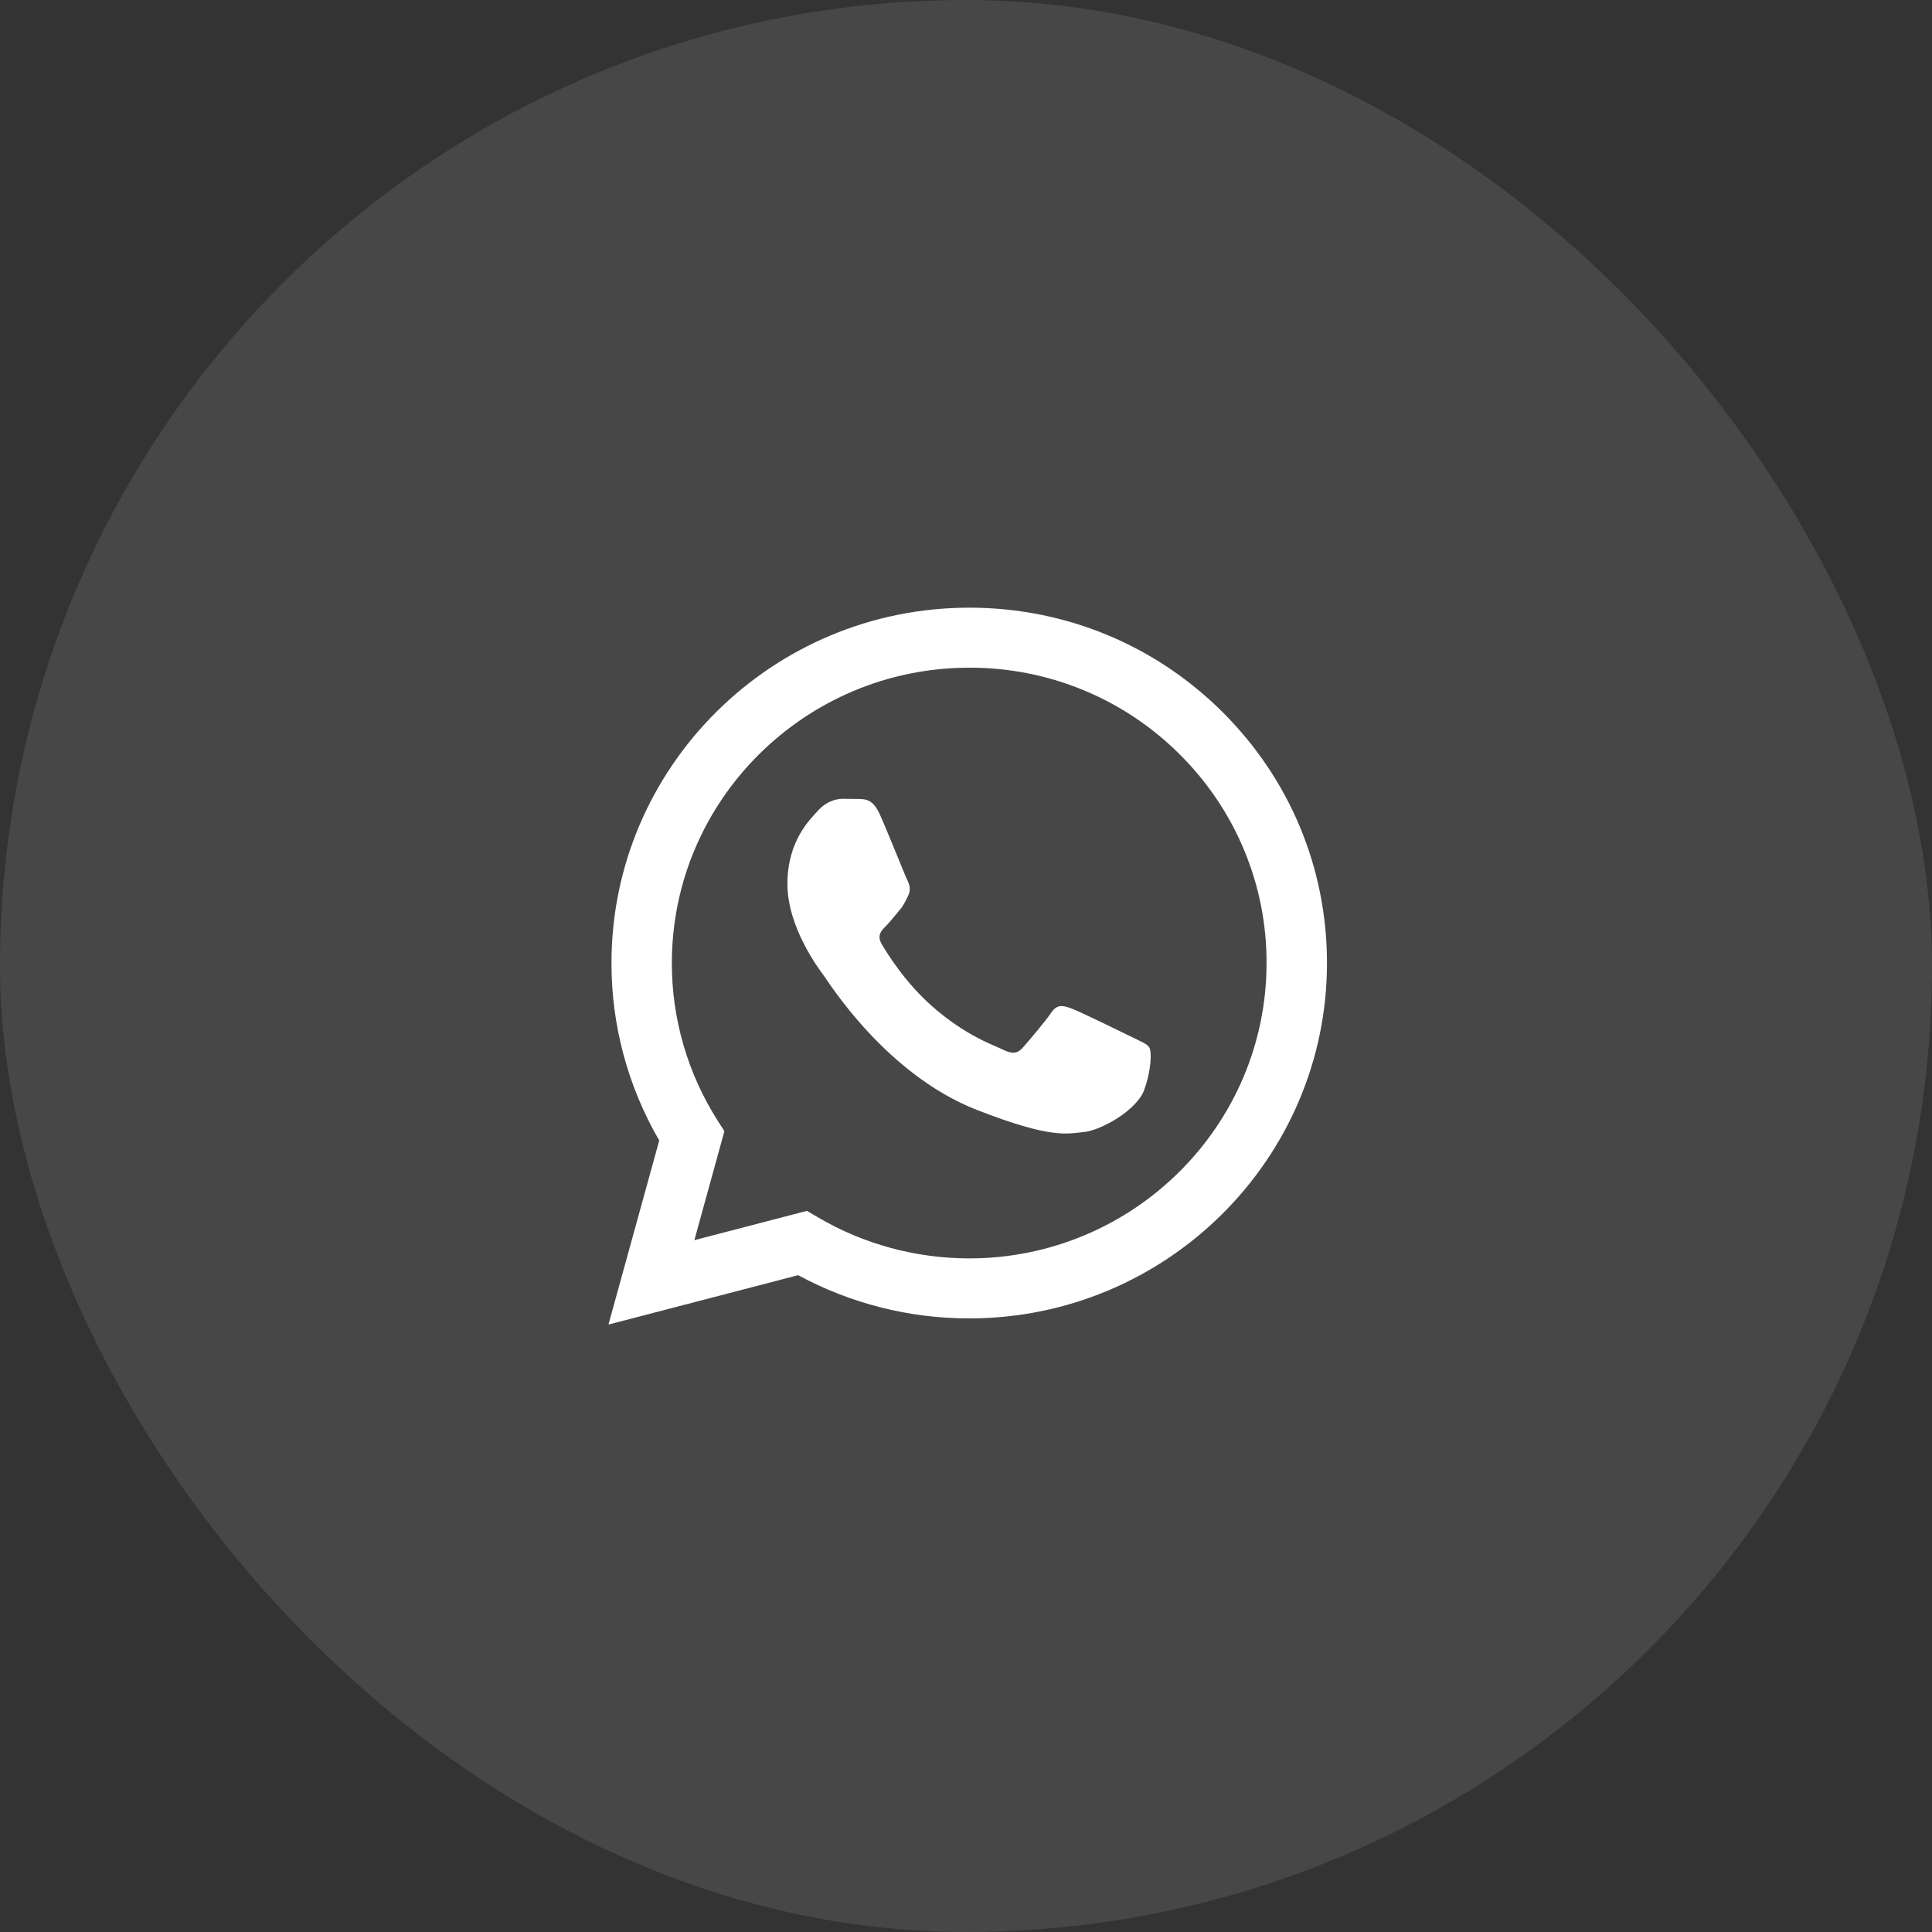
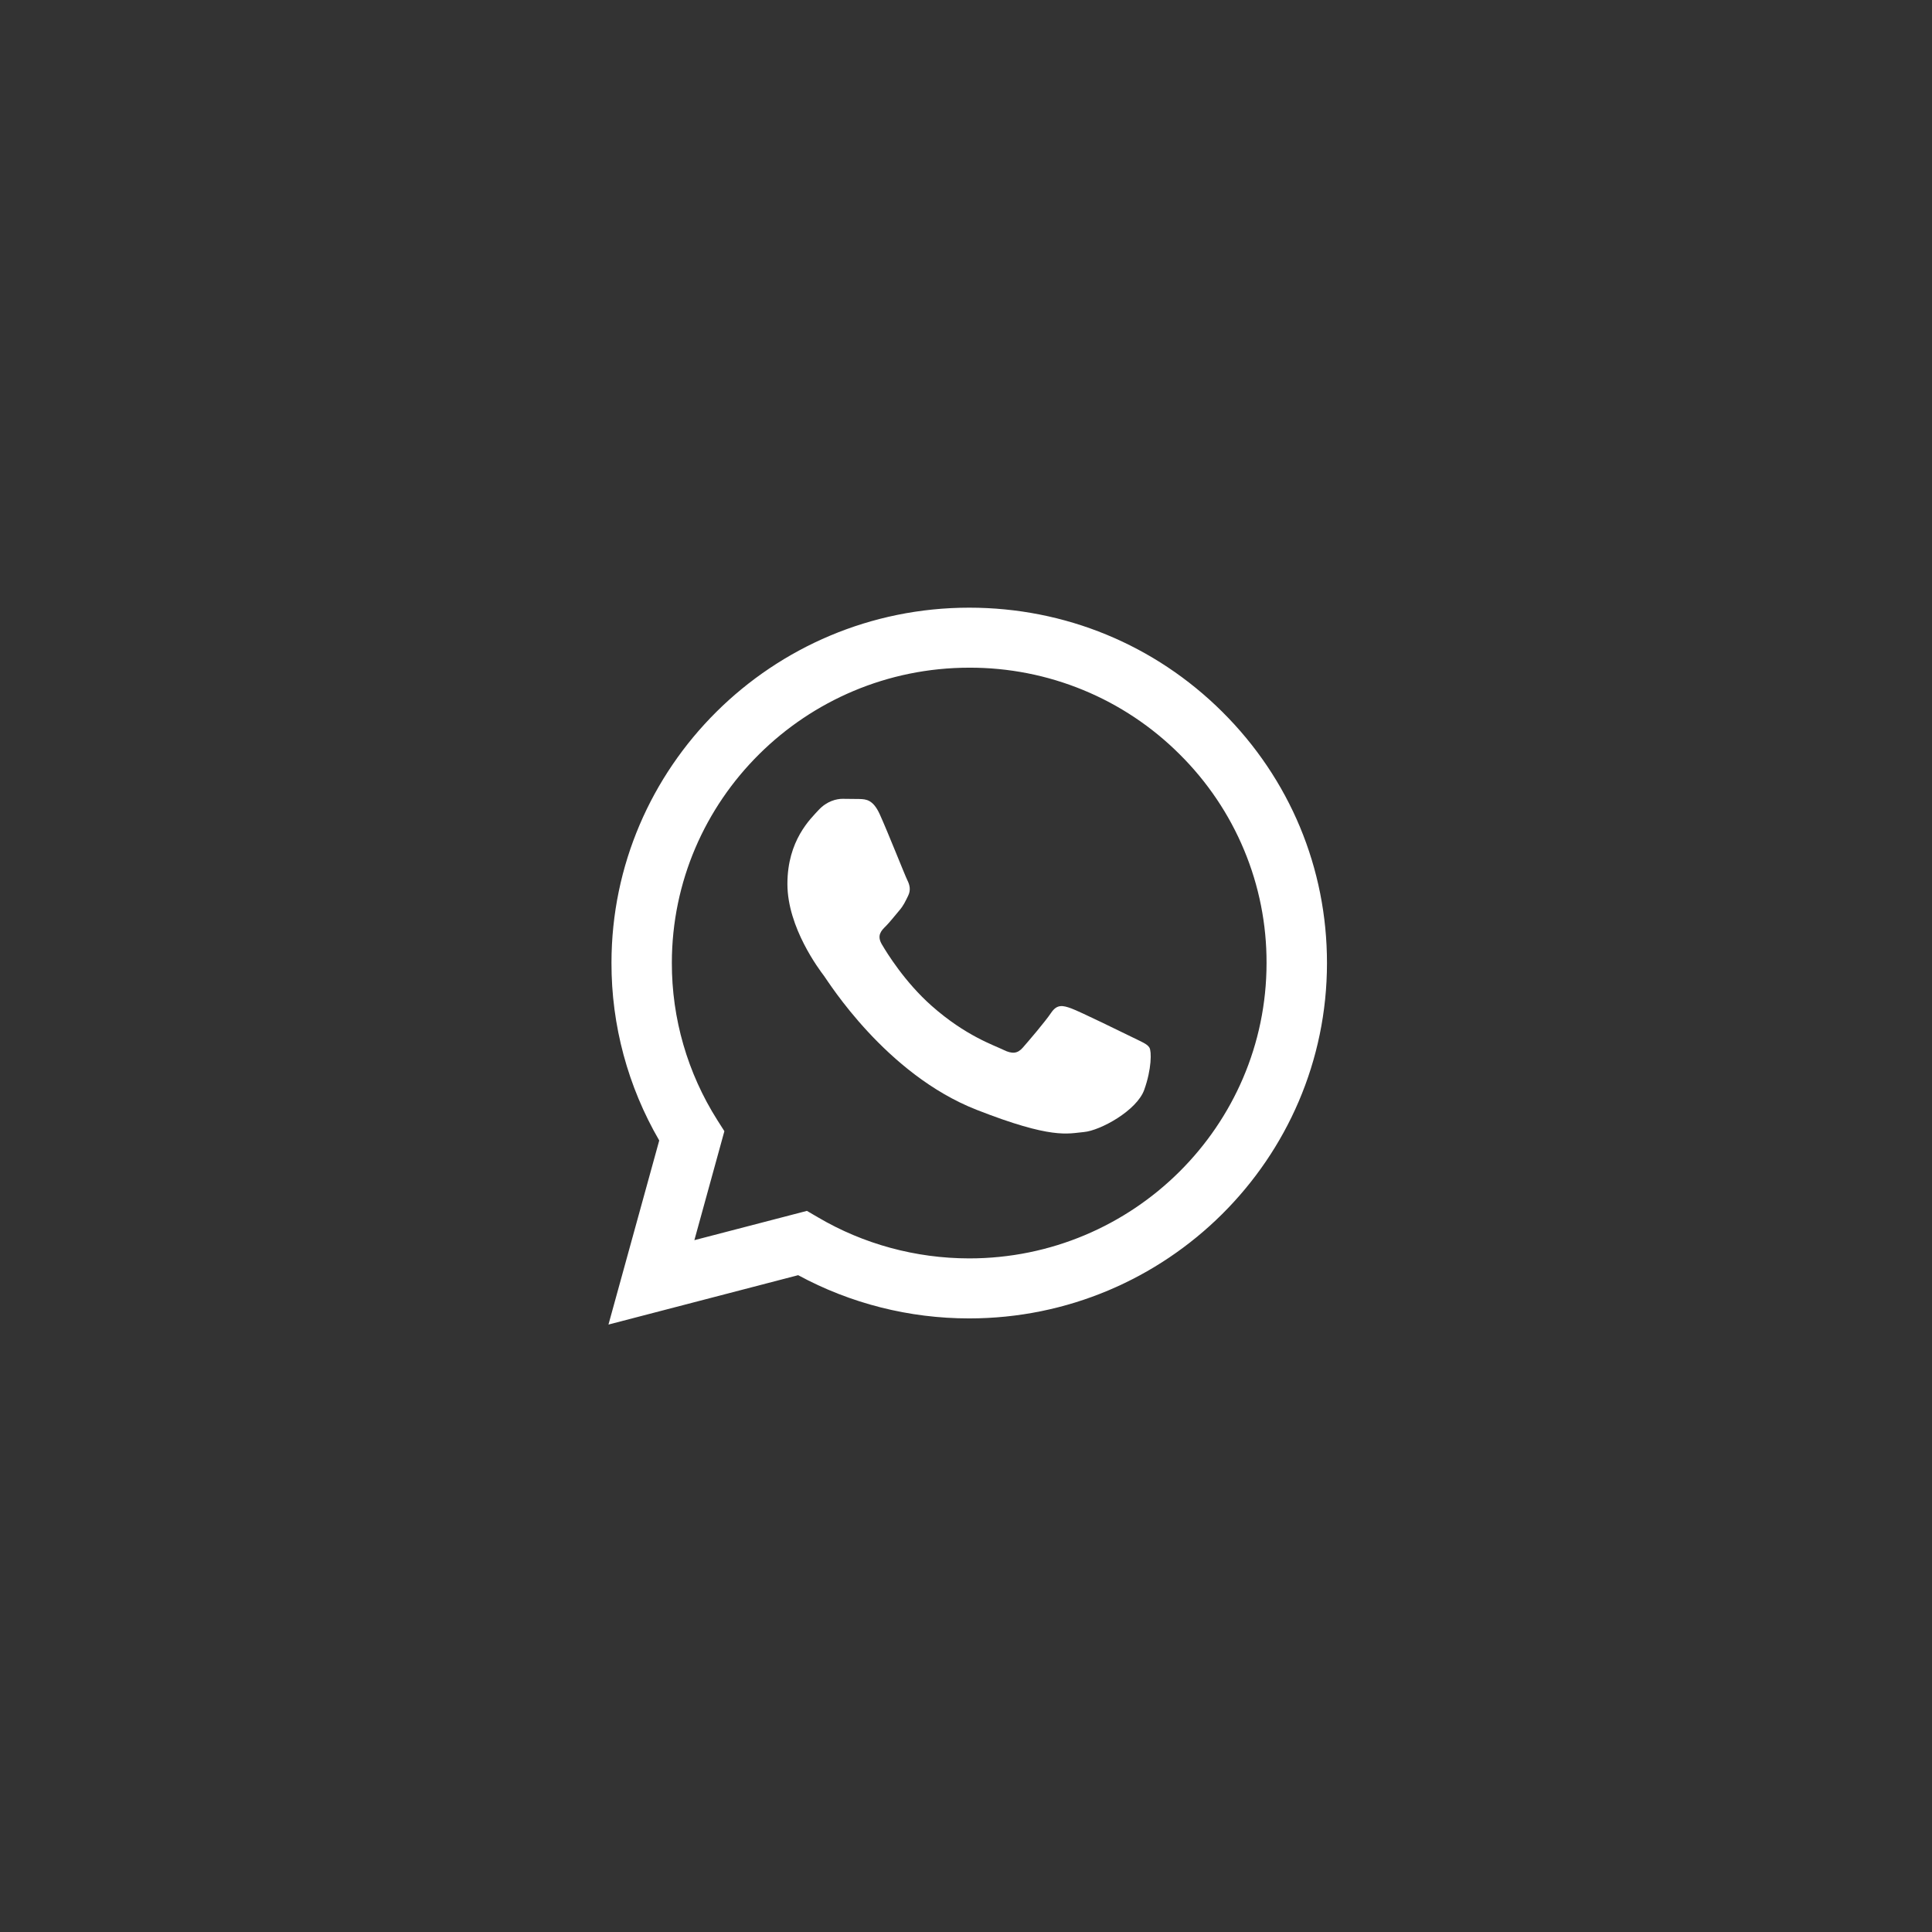
<svg xmlns="http://www.w3.org/2000/svg" width="32" height="32" viewBox="0 0 32 32" fill="none">
  <rect x="0" y="0" width="32" height="32" fill="#333333" stroke="none" />
-   <rect opacity="0.1" width="32" height="32" rx="16" fill="white" />
  <g clip-path="url(#clip0_141_79)">
    <path d="M16.053 10.065C17.639 10.065 19.126 10.678 20.245 11.79C21.364 12.902 21.98 14.381 21.979 15.953C21.978 19.197 19.319 21.837 16.053 21.837H16.05C15.059 21.837 14.085 21.59 13.22 21.121L10.078 21.939L10.919 18.89C10.399 17.995 10.126 16.981 10.128 15.948C10.129 12.704 12.787 10.065 16.053 10.065ZM16.055 11.059C13.339 11.059 11.129 13.252 11.128 15.948C11.126 16.869 11.387 17.772 11.881 18.552L11.998 18.736L11.501 20.541L13.365 20.056L13.545 20.161C14.301 20.607 15.168 20.842 16.052 20.843H16.053C18.768 20.843 20.977 18.649 20.978 15.952C20.98 15.309 20.854 14.673 20.606 14.079C20.359 13.485 19.995 12.946 19.537 12.492C19.081 12.037 18.539 11.675 17.941 11.429C17.344 11.183 16.702 11.057 16.055 11.059Z" fill="white" />
    <path fill-rule="evenodd" clip-rule="evenodd" d="M14.572 13.488C14.461 13.243 14.345 13.238 14.239 13.234L13.955 13.231C13.857 13.231 13.696 13.268 13.56 13.415C13.425 13.562 13.042 13.918 13.042 14.641C13.042 15.365 13.573 16.064 13.647 16.162C13.721 16.261 14.671 17.793 16.176 18.382C17.427 18.872 17.681 18.775 17.953 18.75C18.224 18.726 18.829 18.395 18.952 18.051C19.075 17.708 19.075 17.413 19.038 17.352C19.002 17.29 18.903 17.254 18.755 17.18C18.606 17.107 17.879 16.751 17.743 16.702C17.607 16.653 17.509 16.628 17.41 16.775C17.311 16.923 17.027 17.254 16.941 17.352C16.855 17.45 16.768 17.462 16.62 17.389C16.472 17.315 15.995 17.16 15.43 16.659C14.989 16.269 14.692 15.788 14.606 15.641C14.519 15.493 14.597 15.414 14.671 15.341C14.737 15.275 14.819 15.169 14.893 15.083C14.967 14.997 14.992 14.936 15.041 14.838C15.09 14.74 15.066 14.654 15.029 14.58C14.992 14.507 14.704 13.779 14.572 13.488Z" fill="white" />
  </g>
  <defs>
    <clipPath id="clip0_141_79">
      <rect width="12" height="12" fill="white" transform="translate(10 10)" />
    </clipPath>
  </defs>
</svg>